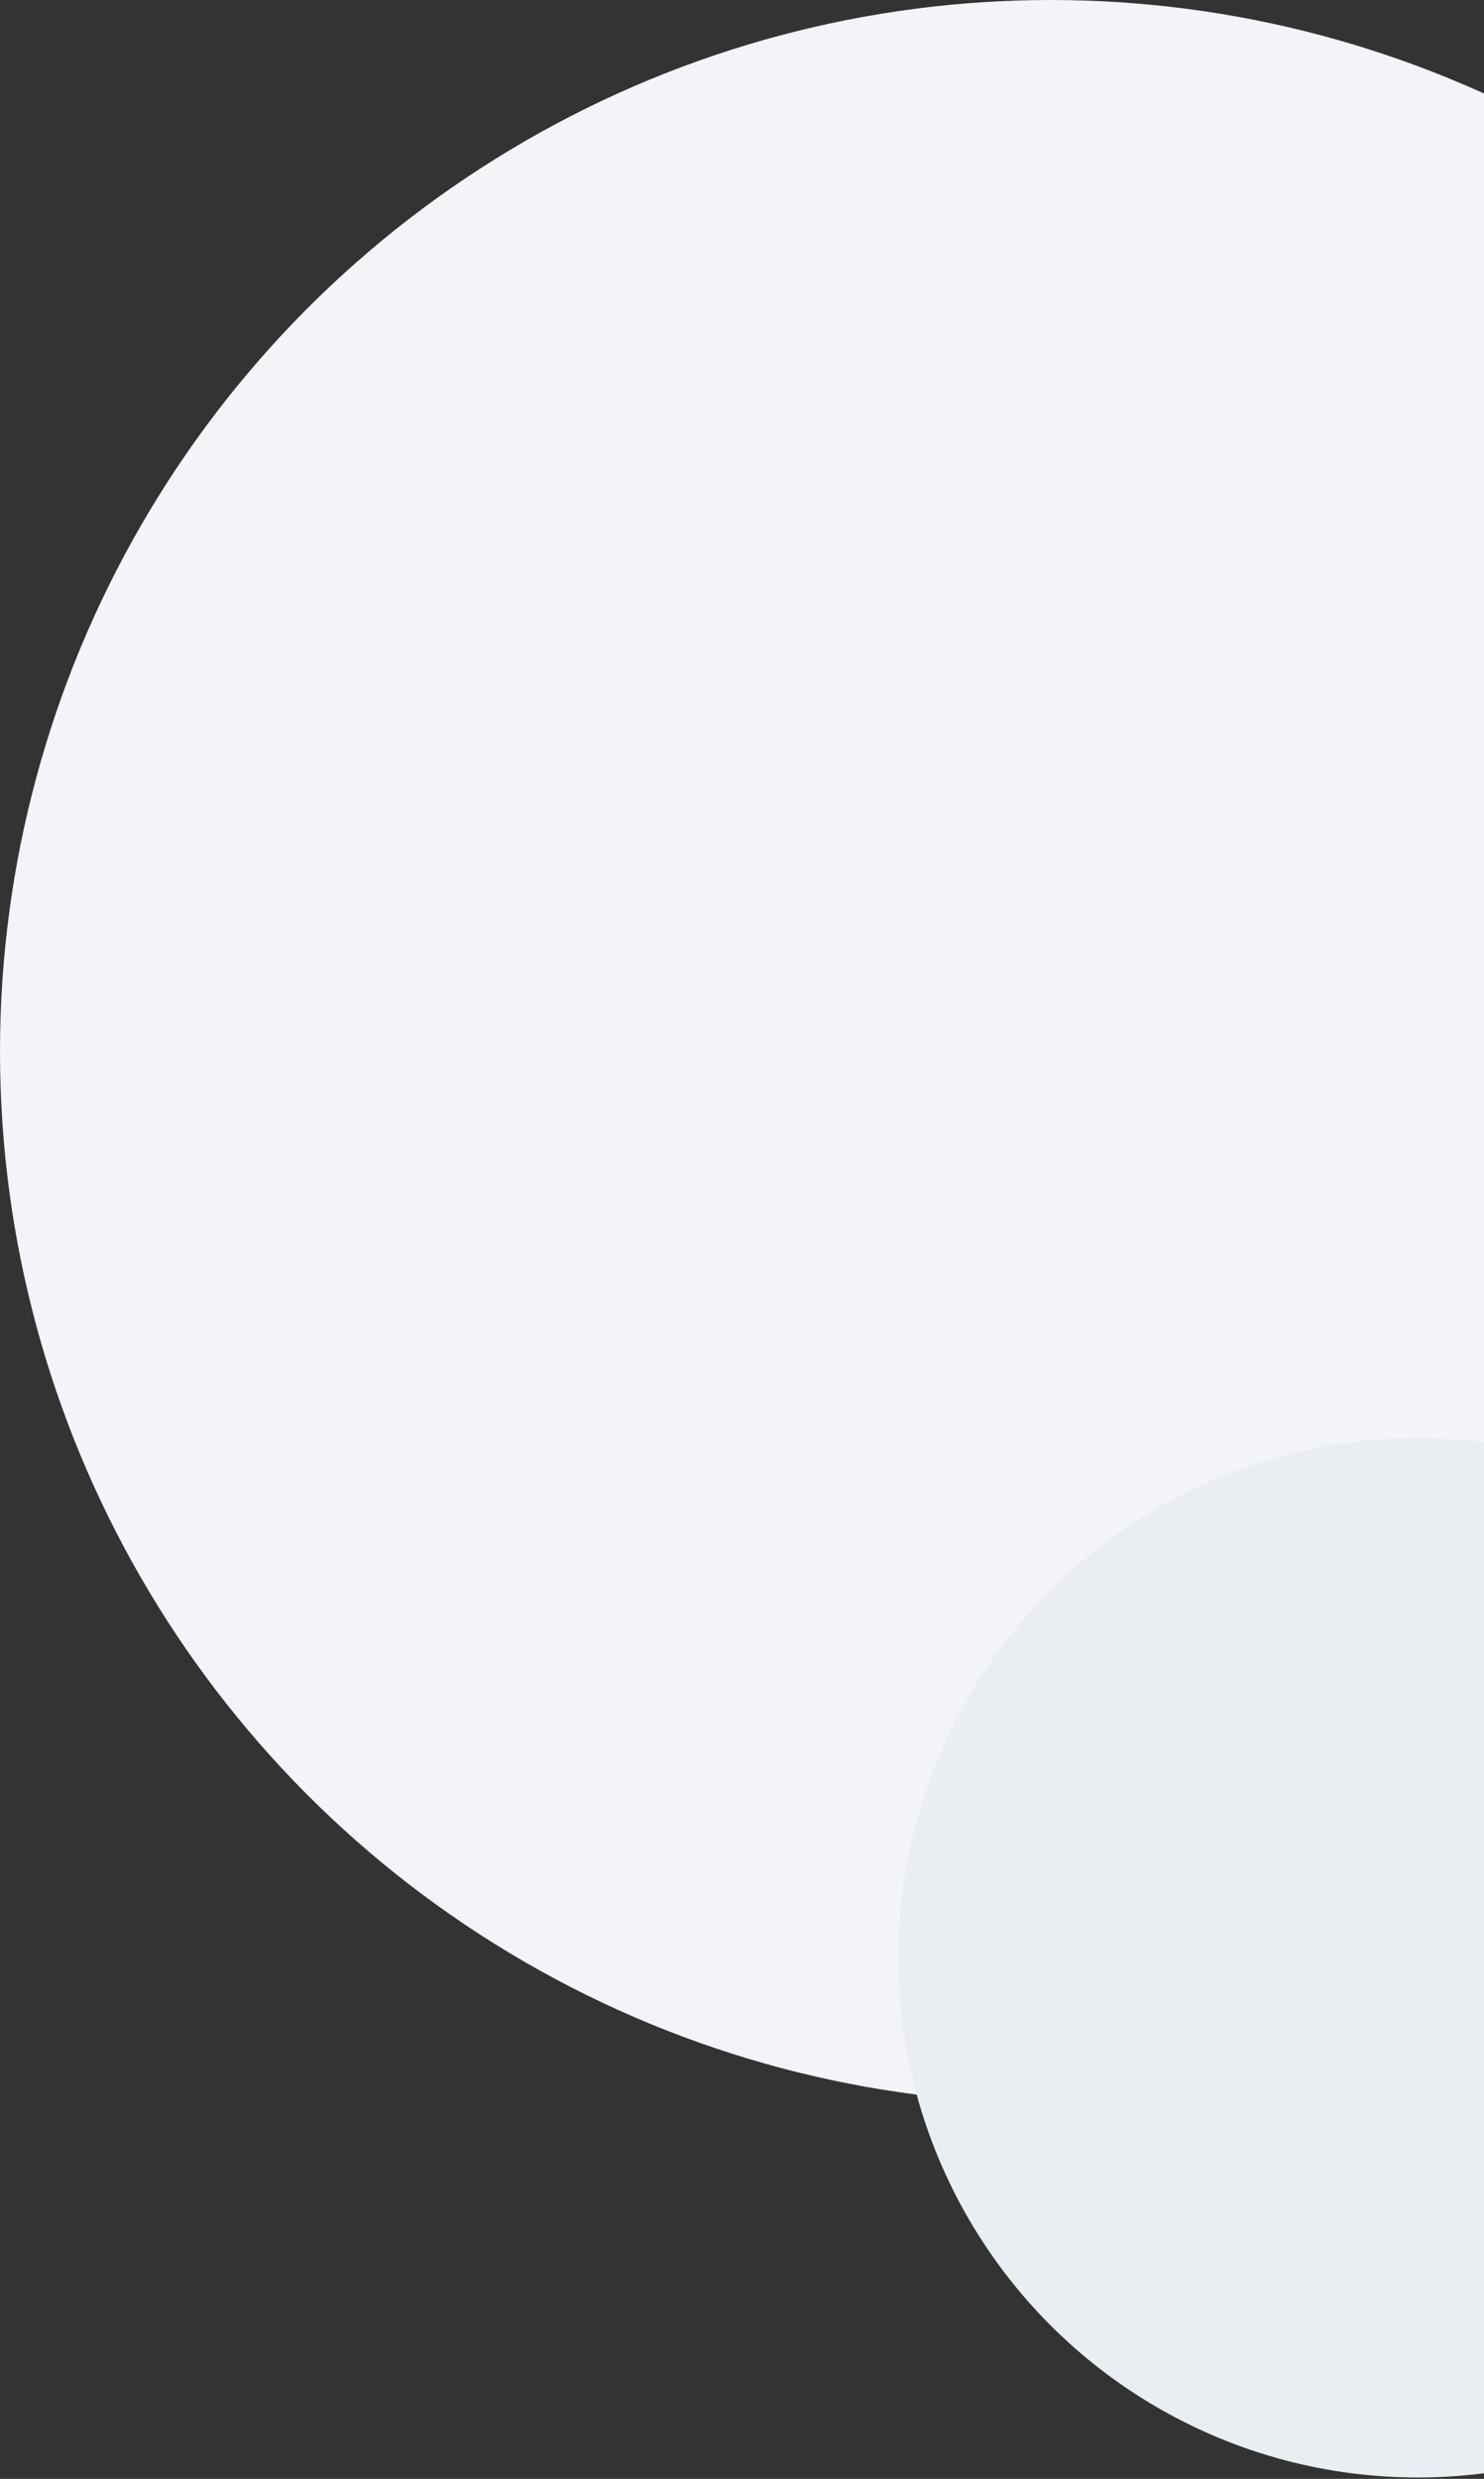
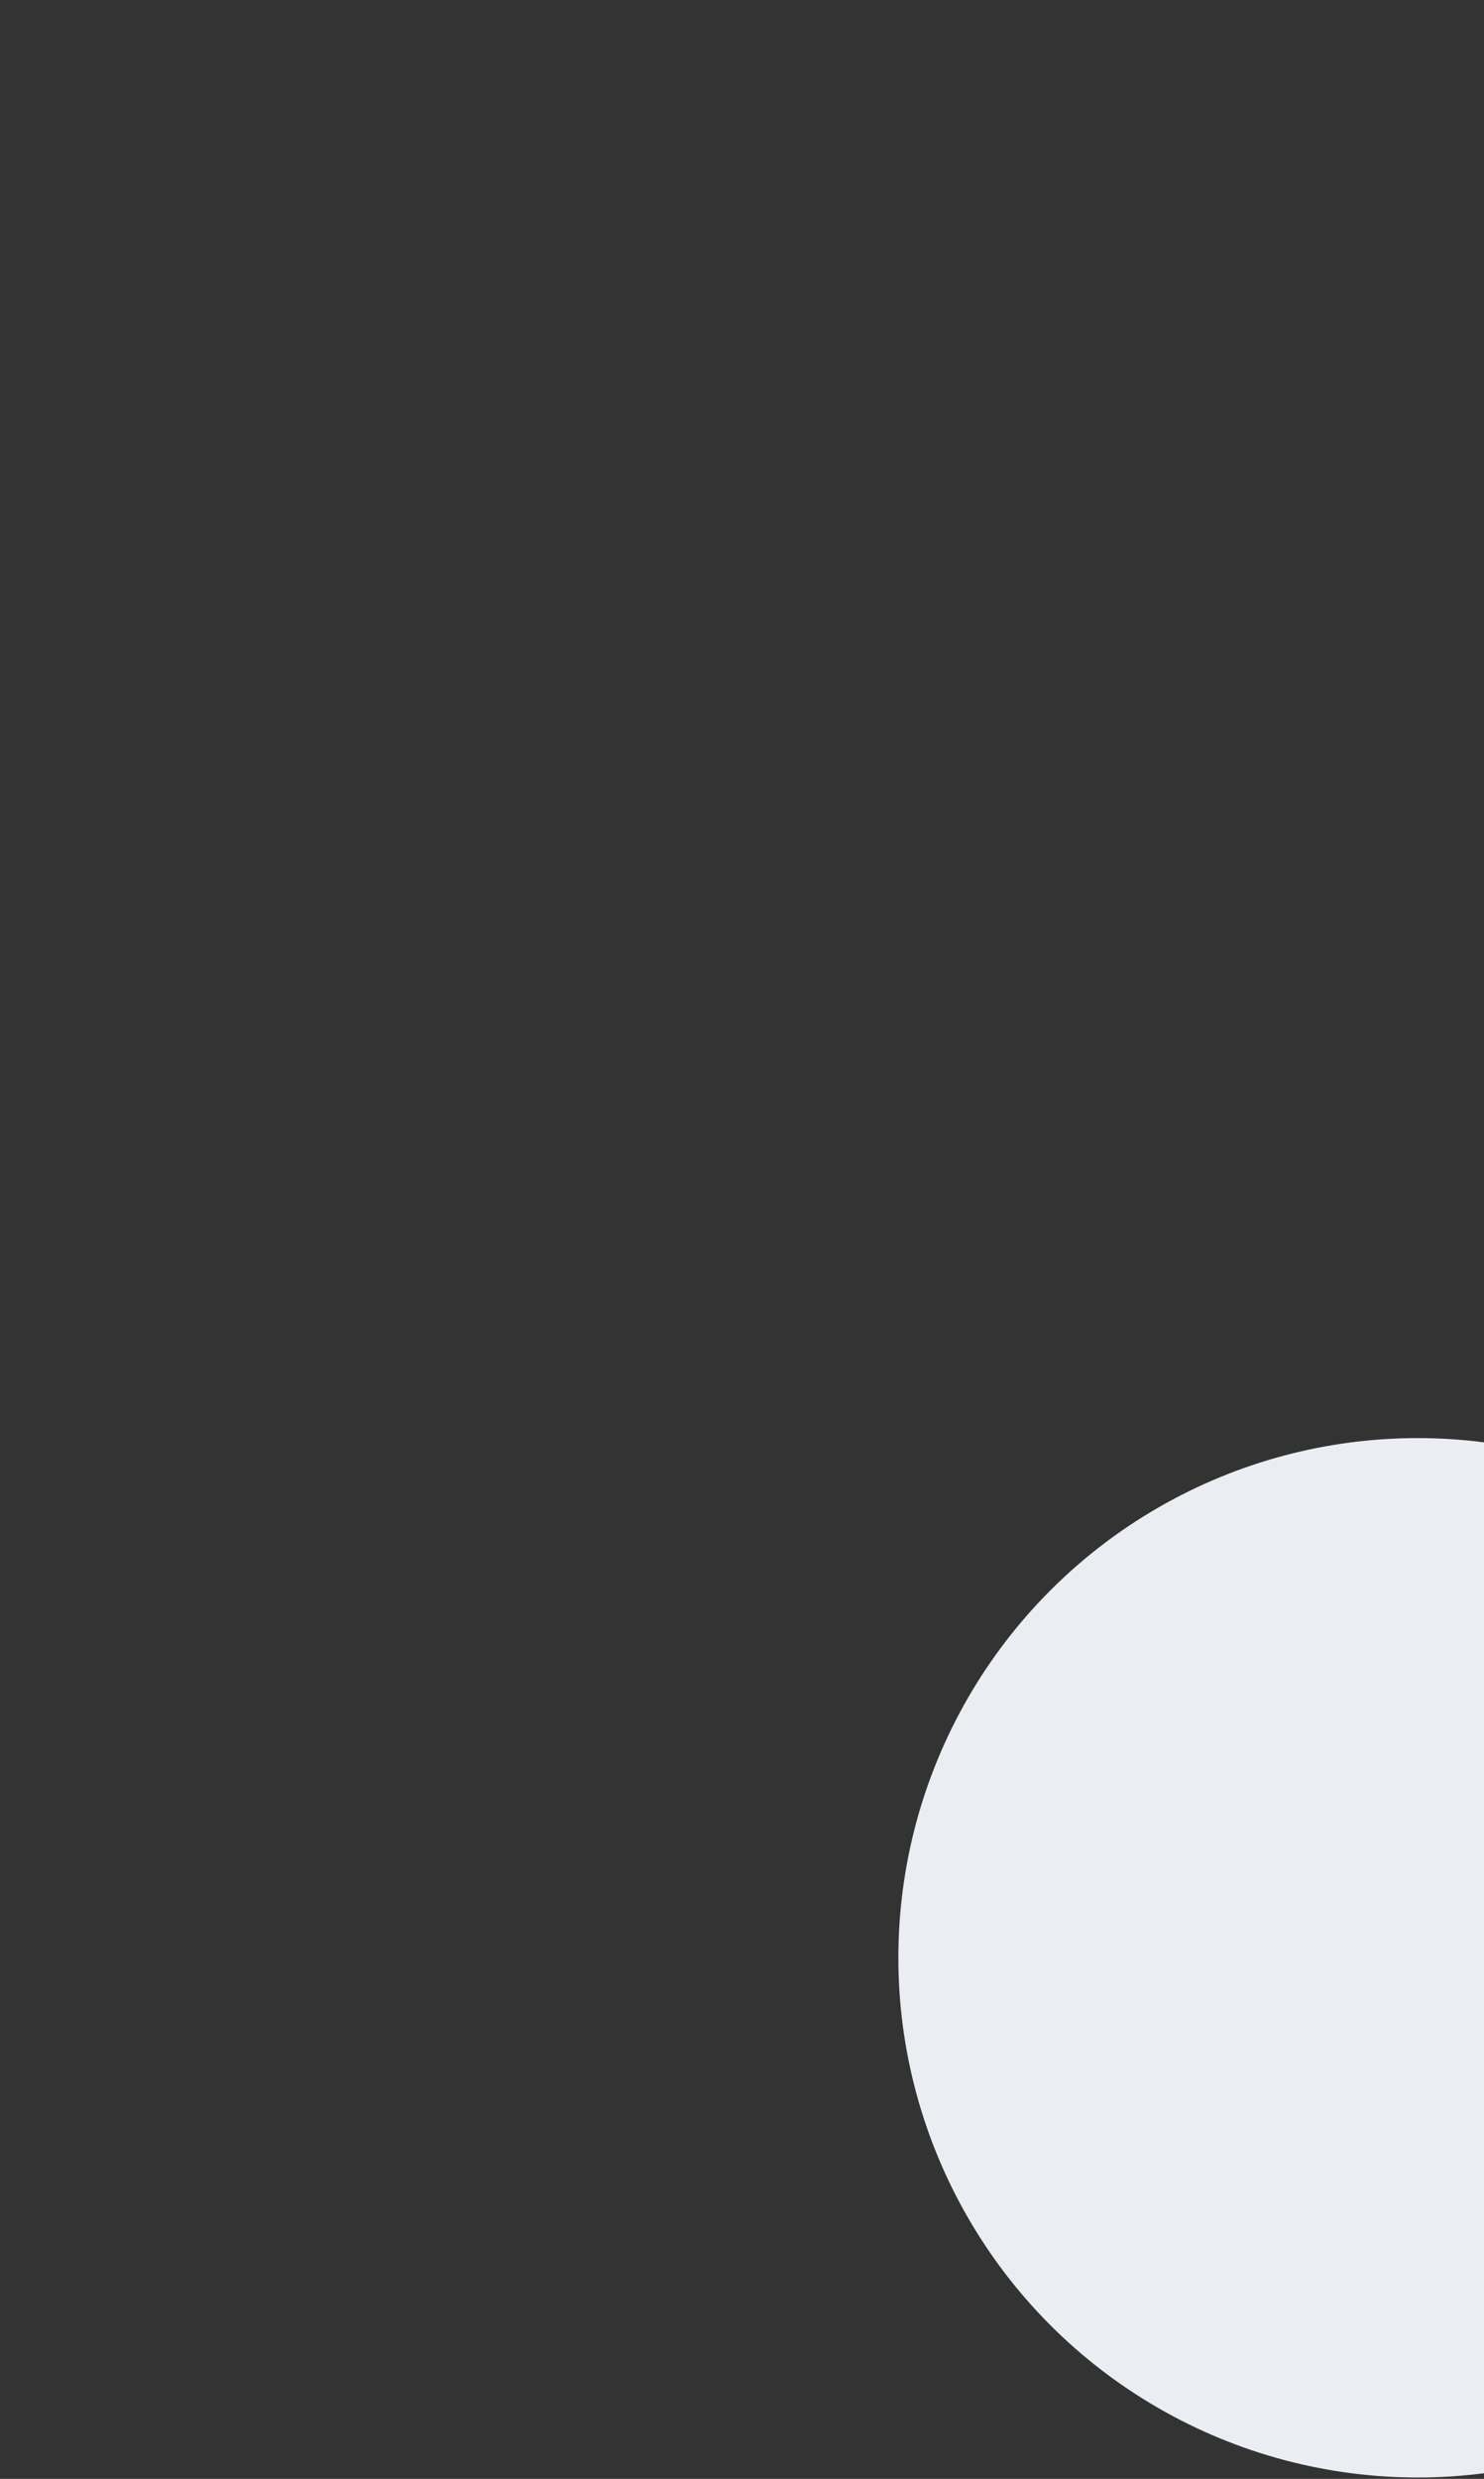
<svg xmlns="http://www.w3.org/2000/svg" width="680" height="1135" viewBox="0 0 680 1135" fill="none">
  <rect x="0" y="0" width="680" height="1135" fill="#333333" stroke="none" />
-   <circle cx="481.5" cy="481.5" r="481.5" fill="#F2F4F7" />
  <circle cx="649.606" cy="896.41" r="237.956" fill="#EAEEF3" />
</svg>